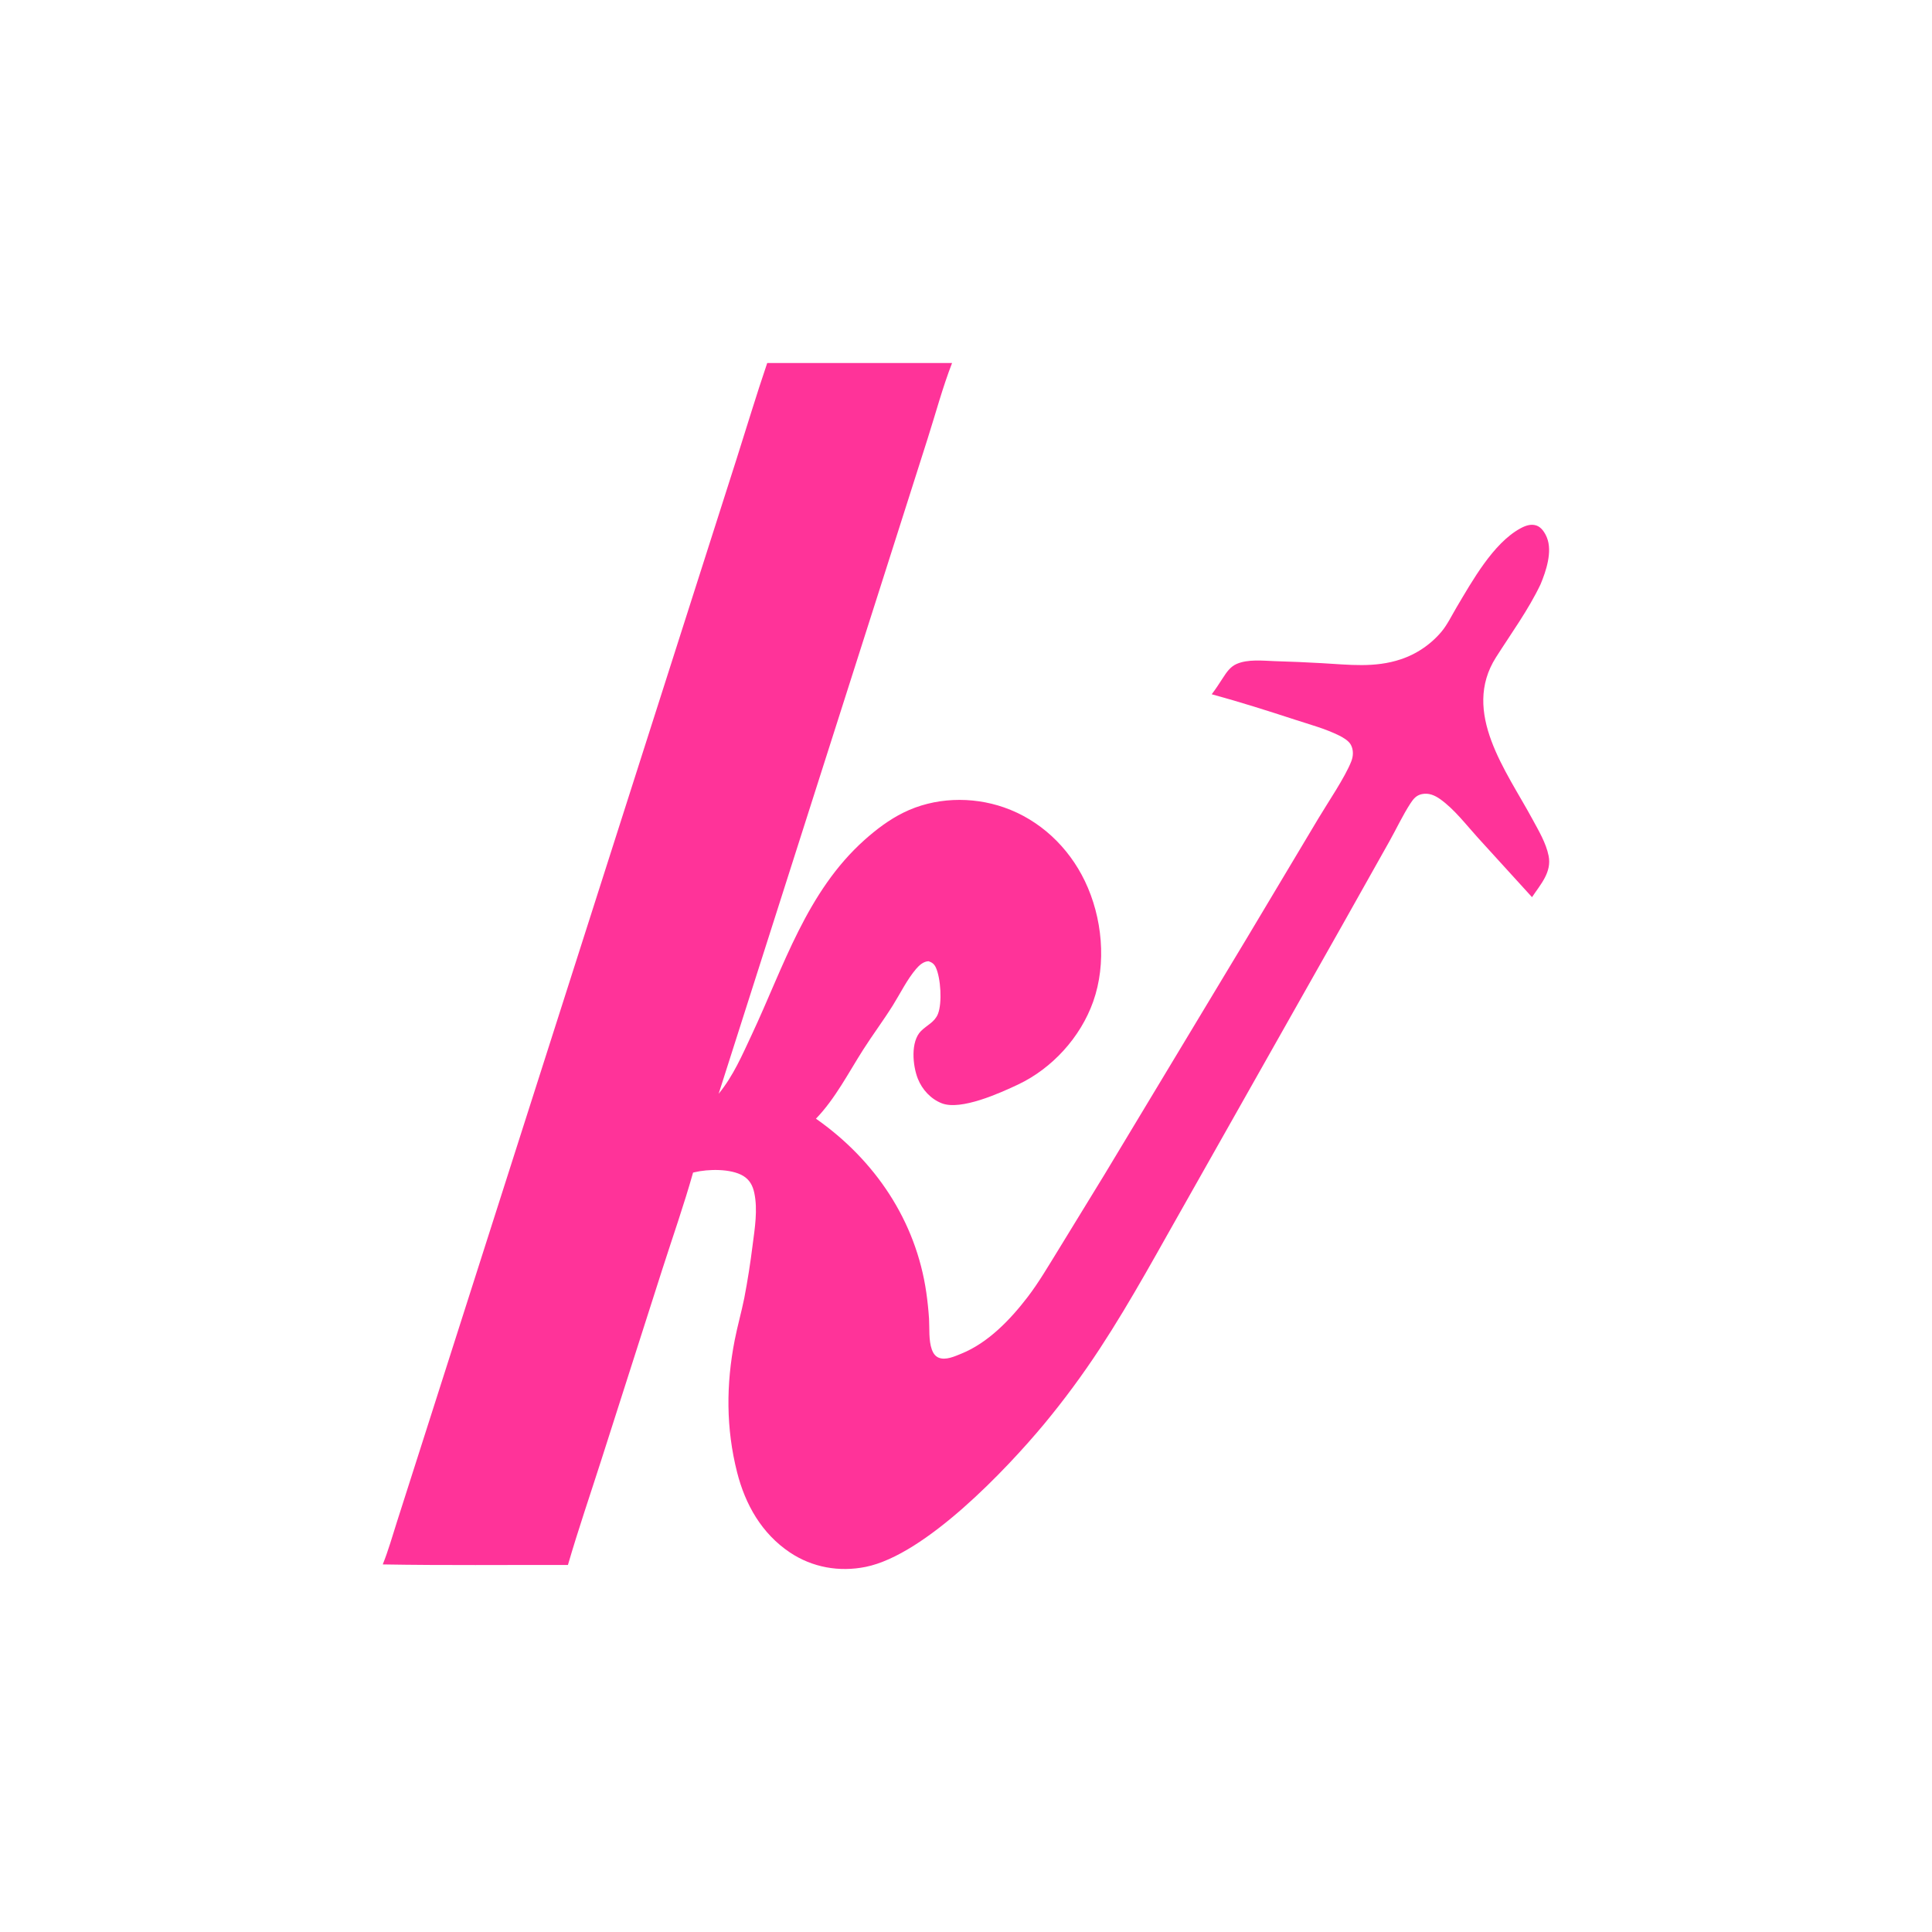
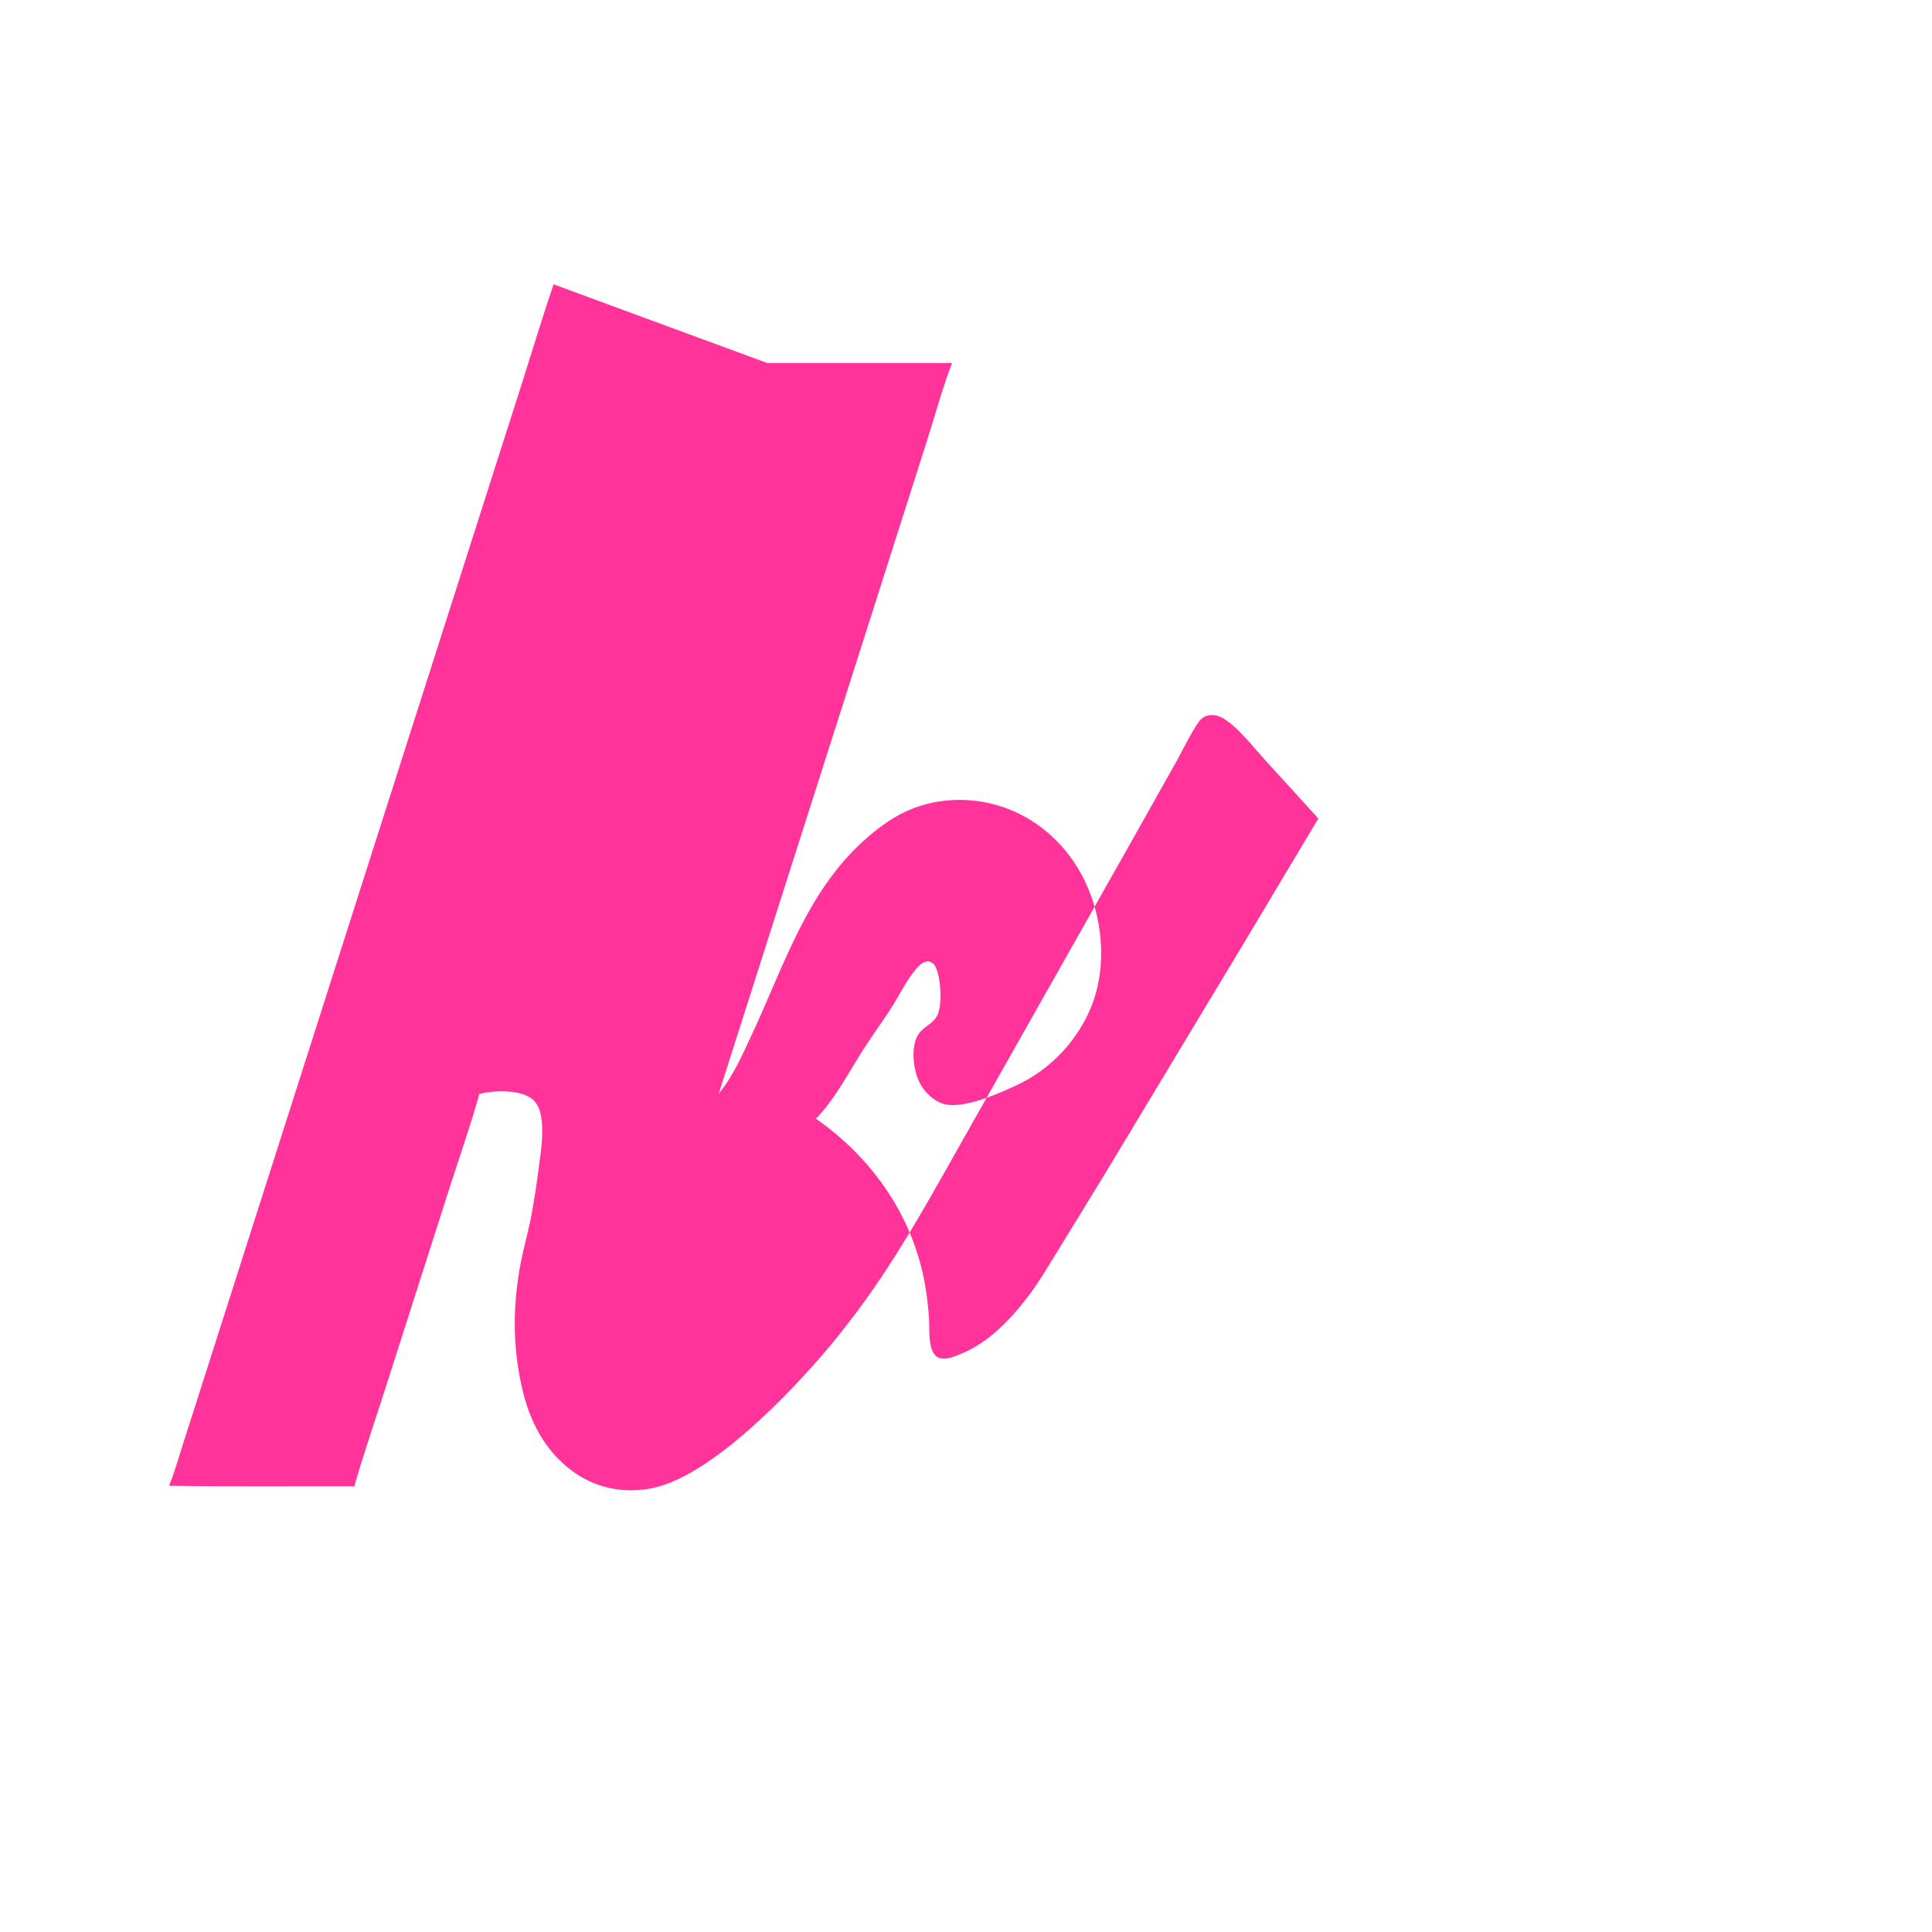
<svg xmlns="http://www.w3.org/2000/svg" viewBox="0 0 2702 2702" data-name="Ebene 1" id="Ebene_1">
  <defs>
    <style>
      .cls-1 {
        fill: #f39;
      }
    </style>
  </defs>
-   <path d="M1073.041,507.682l258.48.007c-13.28,34.209-23.03,70.832-34.2,105.821l-67.59,212.121-224.66,704.072c20.68-25.33,32.74-53.73,46.48-83.03,44.68-95.24,76.56-199.69,157.62-272.06,16.48-14.71,34.41-28.24,54.26-38.08,43.27-21.44,95.34-23.12,140.7-7.34,50.1,17.42,90.22,55.42,113.08,102.96,24.47,50.91,30.7,114.96,11.67,168.64-17.67,49.86-57.31,93.43-105.11,116.02-25.44,12.02-79.83,36.56-106.55,26.24-15.33-5.92-27.46-19.14-33.5-34.24-7.31-18.26-10.56-52.08,4.48-66.99,8.23-8.16,19-12.29,23.58-23.79,6.11-15.37,3.91-50.21-2.96-64.94-2.28-4.88-5.18-7.07-10.16-8.77-7.11.28-12.9,5.47-17.36,10.67-12.55,14.63-22.19,34.41-32.49,50.91-13.15,21.05-28.02,40.88-41.36,61.77-20.7,32.4-39.42,69.15-66.29,96.87,82.47,57.85,139.86,142.64,154.35,243.2,1.727,12.113,2.997,24.273,3.81,36.48.79,13.72-.7,30.18,3.93,43.24,1.69,4.77,4.6,9.26,9.44,11.28,9.82,4.11,22.47-1.79,31.67-5.51,37.55-15.19,68.56-47.56,92.81-79.21,15.64-20.4,28.76-43.03,42.3-64.86l65.13-106.34,199.02-330.49,100.17-167.64c13.32-22.33,37.15-57.23,46.04-79.8,2.93-7.44,3.33-15.96-.54-23.2-3.12-5.855-11.05-10.365-16.75-13.187-18.99-9.385-40.79-15.269-60.95-21.85-38.67-12.625-77.67-25.007-116.92-35.699,5.58-7.25,10.53-15.02,15.53-22.678,5.2-7.982,10.33-15.838,19.42-19.766,15.77-6.814,36.15-4.484,52.94-3.878,22.193.637,44.373,1.59,66.54,2.859,37.58,2.102,73.58,6.807,110.12-5.462,1.367-.457,2.723-.938,4.07-1.441,1.347-.504,2.687-1.03,4.02-1.579,1.327-.549,2.646-1.12,3.96-1.714,1.307-.593,2.606-1.209,3.9-1.847,1.287-.638,2.567-1.298,3.84-1.979,1.267-.681,2.52-1.384,3.76-2.108,1.247-.723,2.48-1.468,3.7-2.234,1.213-.765,2.417-1.551,3.61-2.358,1.193-.807,2.37-1.633,3.53-2.48,1.167-.846,2.317-1.712,3.45-2.598,1.133-.885,2.253-1.79,3.36-2.713,1.1-.923,2.187-1.865,3.26-2.826,1.073-.96,2.13-1.938,3.17-2.935,1.033-.996,2.053-2.009,3.06-3.04,1.007-1.031,1.993-2.078,2.96-3.143.967-1.064,1.917-2.144,2.85-3.241,8.36-9.864,14.78-23.31,21.42-34.477,21.74-36.521,51.16-89.613,89.18-110.319,6.92-3.77,14.55-6.637,22.36-4.092,7.21,2.35,12.1,10.318,14.77,16.927,7.95,19.669-1.16,46.884-8.94,65.469-16.96,35.625-41.14,68.727-62.28,102.012-48.8,76.804,14.6,159.007,50.85,226.087,8.72,16.13,19.14,33.4,22.77,51.55,4.59,22.97-11.31,39.87-23.21,57.78l-75.6-83.02c-16.18-17.81-33.18-40.2-52.9-54.11-7.63-5.39-16.01-8.98-25.53-7-7.75,1.61-11.89,6.65-16.01,12.99-10.81,16.64-19.62,35.56-29.36,52.93l-66.38,118.11-213.87,378.49c-40.68,71.3-79.91,144.53-124.92,213.17-11.947,18.213-24.39,36.083-37.33,53.61-12.94,17.527-26.357,34.683-40.25,51.47-53.36,64.11-166.27,183.07-249.66,199.97-36.91,7.49-74.72.86-106.1-20.19-39.41-26.43-62.37-66.91-73.83-112.08-15.59-61.46-15.49-122.99-3.3-185.07,3.86-19.67,9.4-38.98,13.36-58.64,4.7-24.54,8.583-49.207,11.65-74,3.06-23.5,7.33-49.53,2.36-72.98-2.16-10.17-6.48-18.42-15.62-23.9-17.19-10.31-49.13-9.59-68.12-5.01l-1.91.47c-12.78,45.42-28.64,90.43-43.05,135.4l-85.342,266.75c-15.6,48.75-32.323,97.44-46.602,146.58-86.284-.17-172.724.77-258.986-.75,7.847-19.44,13.577-39.97,19.965-59.93l32.62-102.03,102.16-319.75,255.495-799.609,84.42-264.208c14.32-44.869,27.86-90.134,43.04-134.714Z" class="cls-1" />
+   <path d="M1073.041,507.682l258.48.007c-13.28,34.209-23.03,70.832-34.2,105.821l-67.59,212.121-224.66,704.072c20.68-25.33,32.74-53.73,46.48-83.03,44.68-95.24,76.56-199.69,157.62-272.06,16.48-14.71,34.41-28.24,54.26-38.08,43.27-21.44,95.34-23.12,140.7-7.34,50.1,17.42,90.22,55.42,113.08,102.96,24.47,50.91,30.7,114.96,11.67,168.64-17.67,49.86-57.31,93.43-105.11,116.02-25.44,12.02-79.83,36.56-106.55,26.24-15.33-5.92-27.46-19.14-33.5-34.24-7.31-18.26-10.56-52.08,4.48-66.99,8.23-8.16,19-12.29,23.58-23.79,6.11-15.37,3.91-50.21-2.96-64.94-2.28-4.88-5.18-7.07-10.16-8.77-7.11.28-12.9,5.47-17.36,10.67-12.55,14.63-22.19,34.41-32.49,50.91-13.15,21.05-28.02,40.88-41.36,61.77-20.7,32.4-39.42,69.15-66.29,96.87,82.47,57.85,139.86,142.64,154.35,243.2,1.727,12.113,2.997,24.273,3.81,36.48.79,13.72-.7,30.18,3.93,43.24,1.69,4.77,4.6,9.26,9.44,11.28,9.82,4.11,22.47-1.79,31.67-5.51,37.55-15.19,68.56-47.56,92.81-79.21,15.64-20.4,28.76-43.03,42.3-64.86l65.13-106.34,199.02-330.49,100.17-167.64l-75.6-83.02c-16.18-17.81-33.18-40.2-52.9-54.11-7.63-5.39-16.01-8.98-25.53-7-7.75,1.61-11.89,6.65-16.01,12.99-10.81,16.64-19.62,35.56-29.36,52.93l-66.38,118.11-213.87,378.49c-40.68,71.3-79.91,144.53-124.92,213.17-11.947,18.213-24.39,36.083-37.33,53.61-12.94,17.527-26.357,34.683-40.25,51.47-53.36,64.11-166.27,183.07-249.66,199.97-36.91,7.49-74.72.86-106.1-20.19-39.41-26.43-62.37-66.91-73.83-112.08-15.59-61.46-15.49-122.99-3.3-185.07,3.86-19.67,9.4-38.98,13.36-58.64,4.7-24.54,8.583-49.207,11.65-74,3.06-23.5,7.33-49.53,2.36-72.98-2.16-10.17-6.48-18.42-15.62-23.9-17.19-10.31-49.13-9.59-68.12-5.01l-1.91.47c-12.78,45.42-28.64,90.43-43.05,135.4l-85.342,266.75c-15.6,48.75-32.323,97.44-46.602,146.58-86.284-.17-172.724.77-258.986-.75,7.847-19.44,13.577-39.97,19.965-59.93l32.62-102.03,102.16-319.75,255.495-799.609,84.42-264.208c14.32-44.869,27.86-90.134,43.04-134.714Z" class="cls-1" />
</svg>